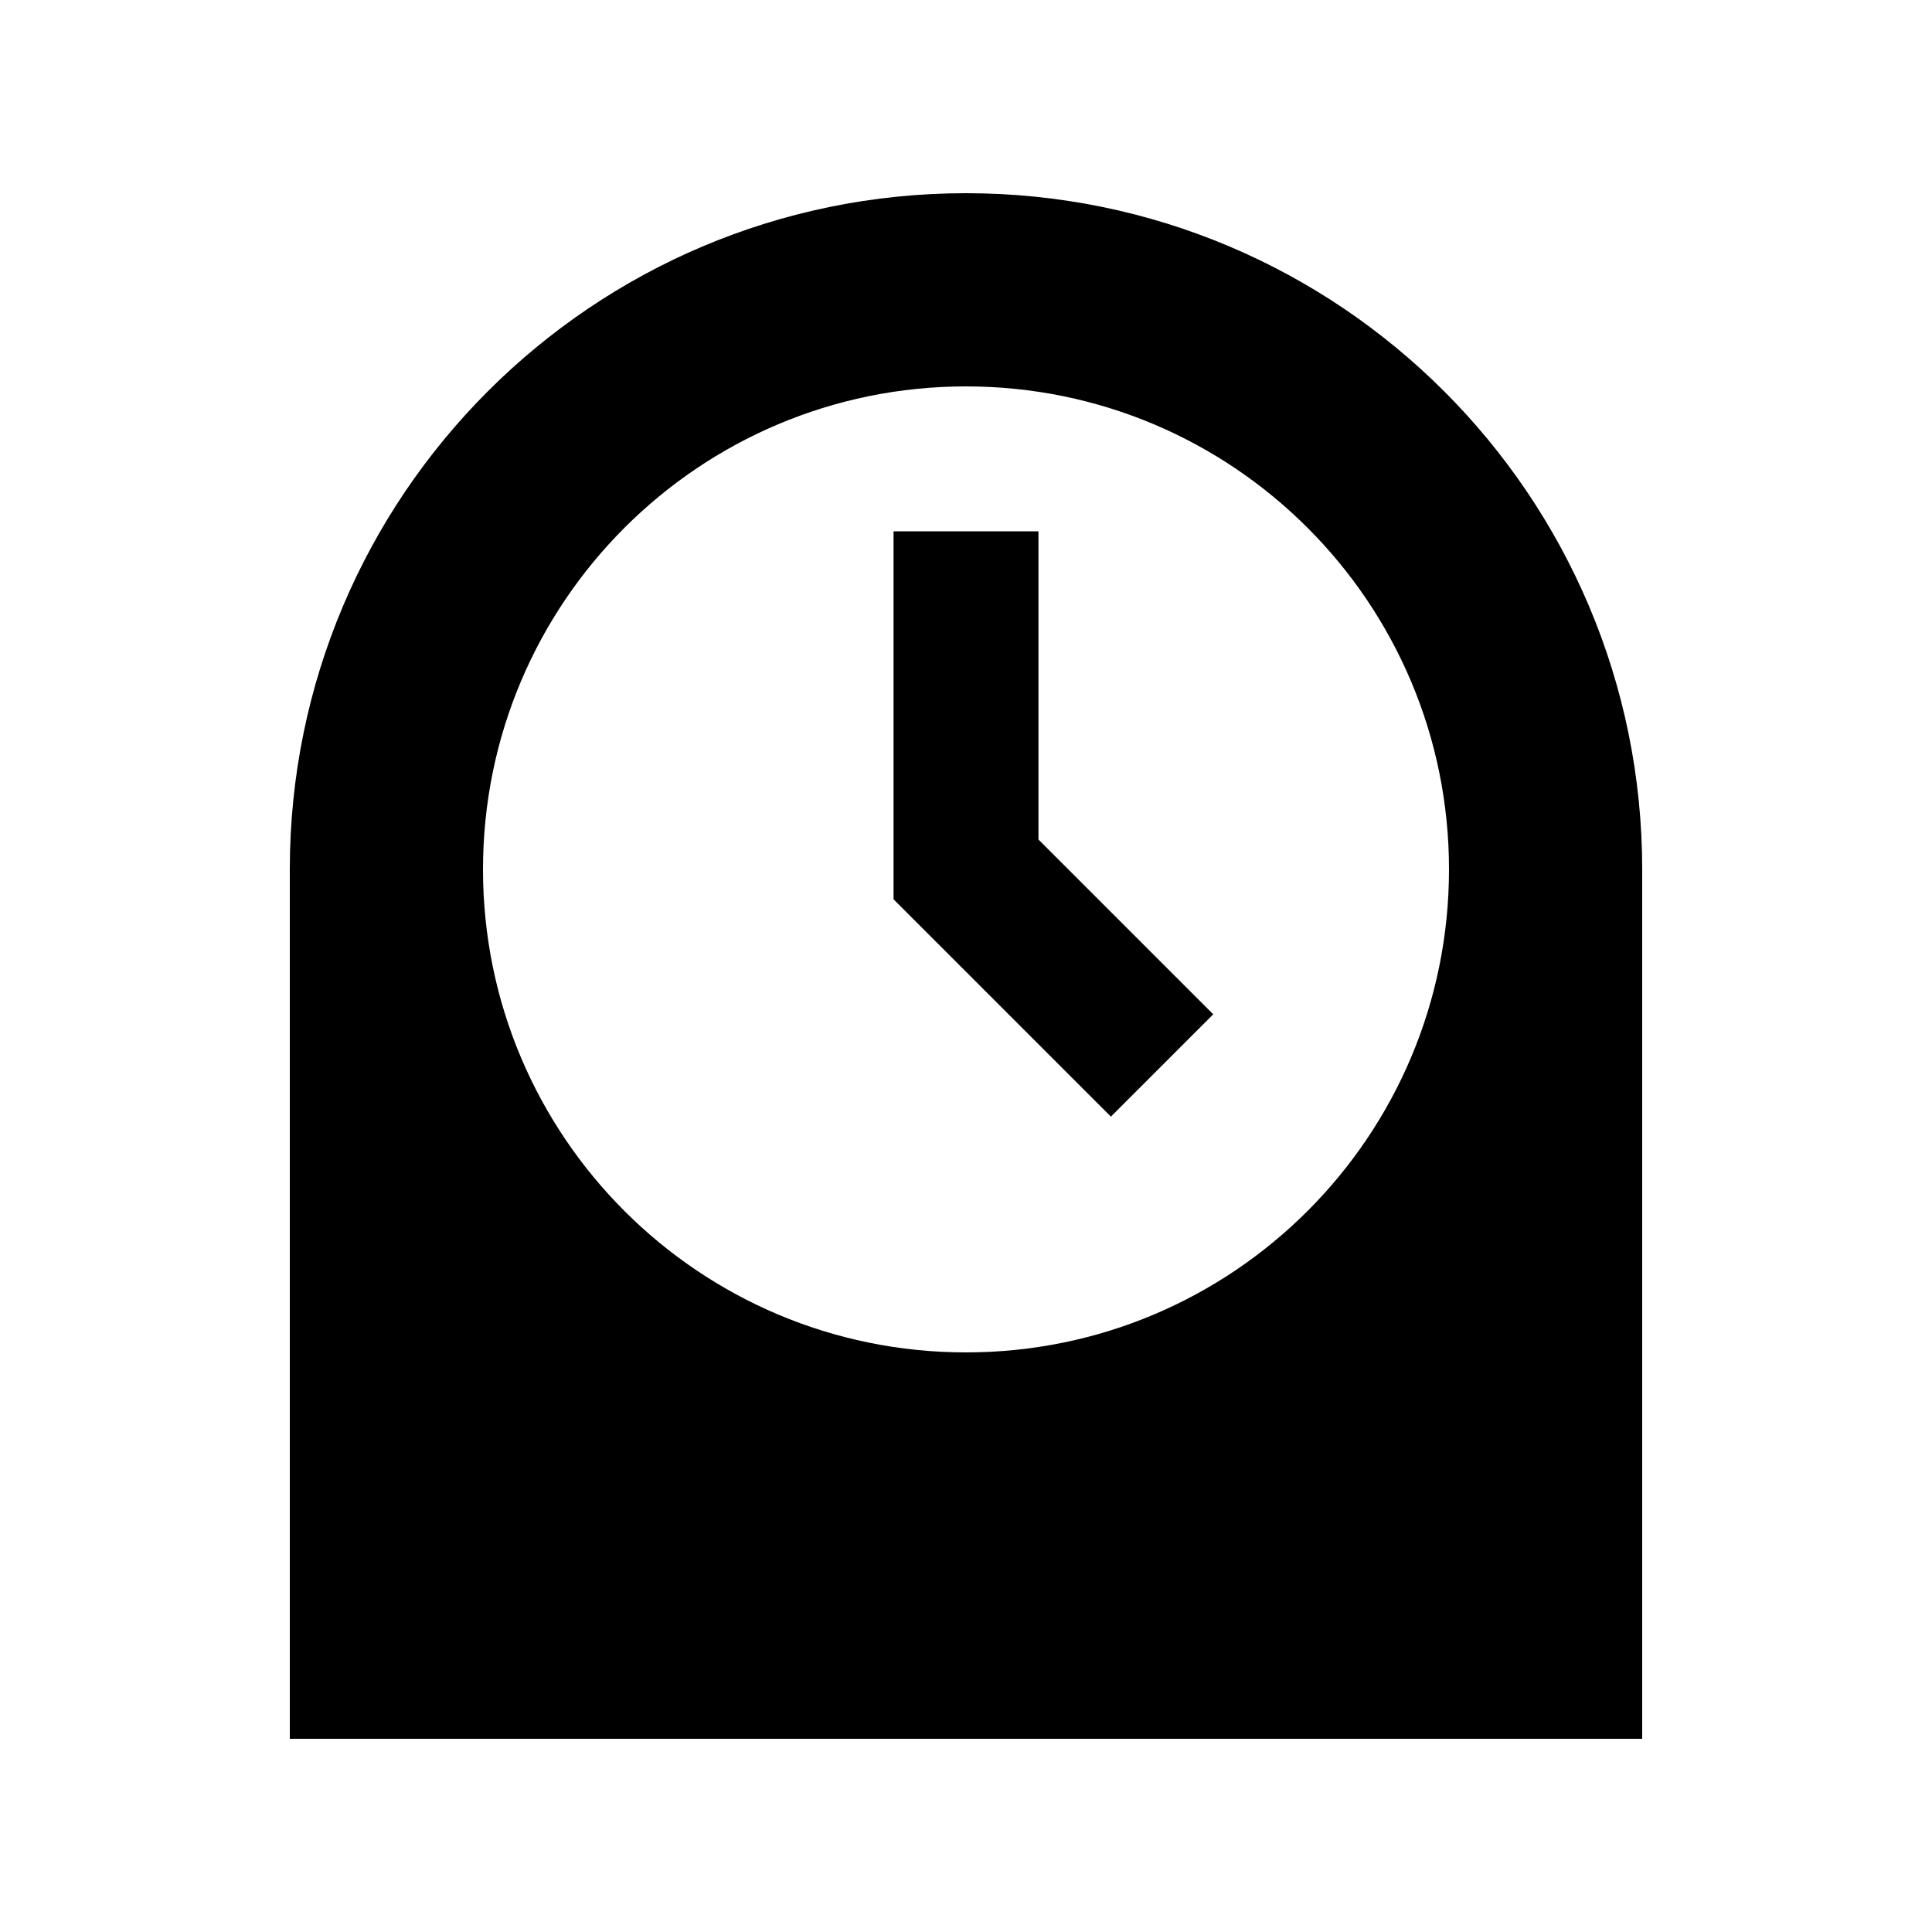
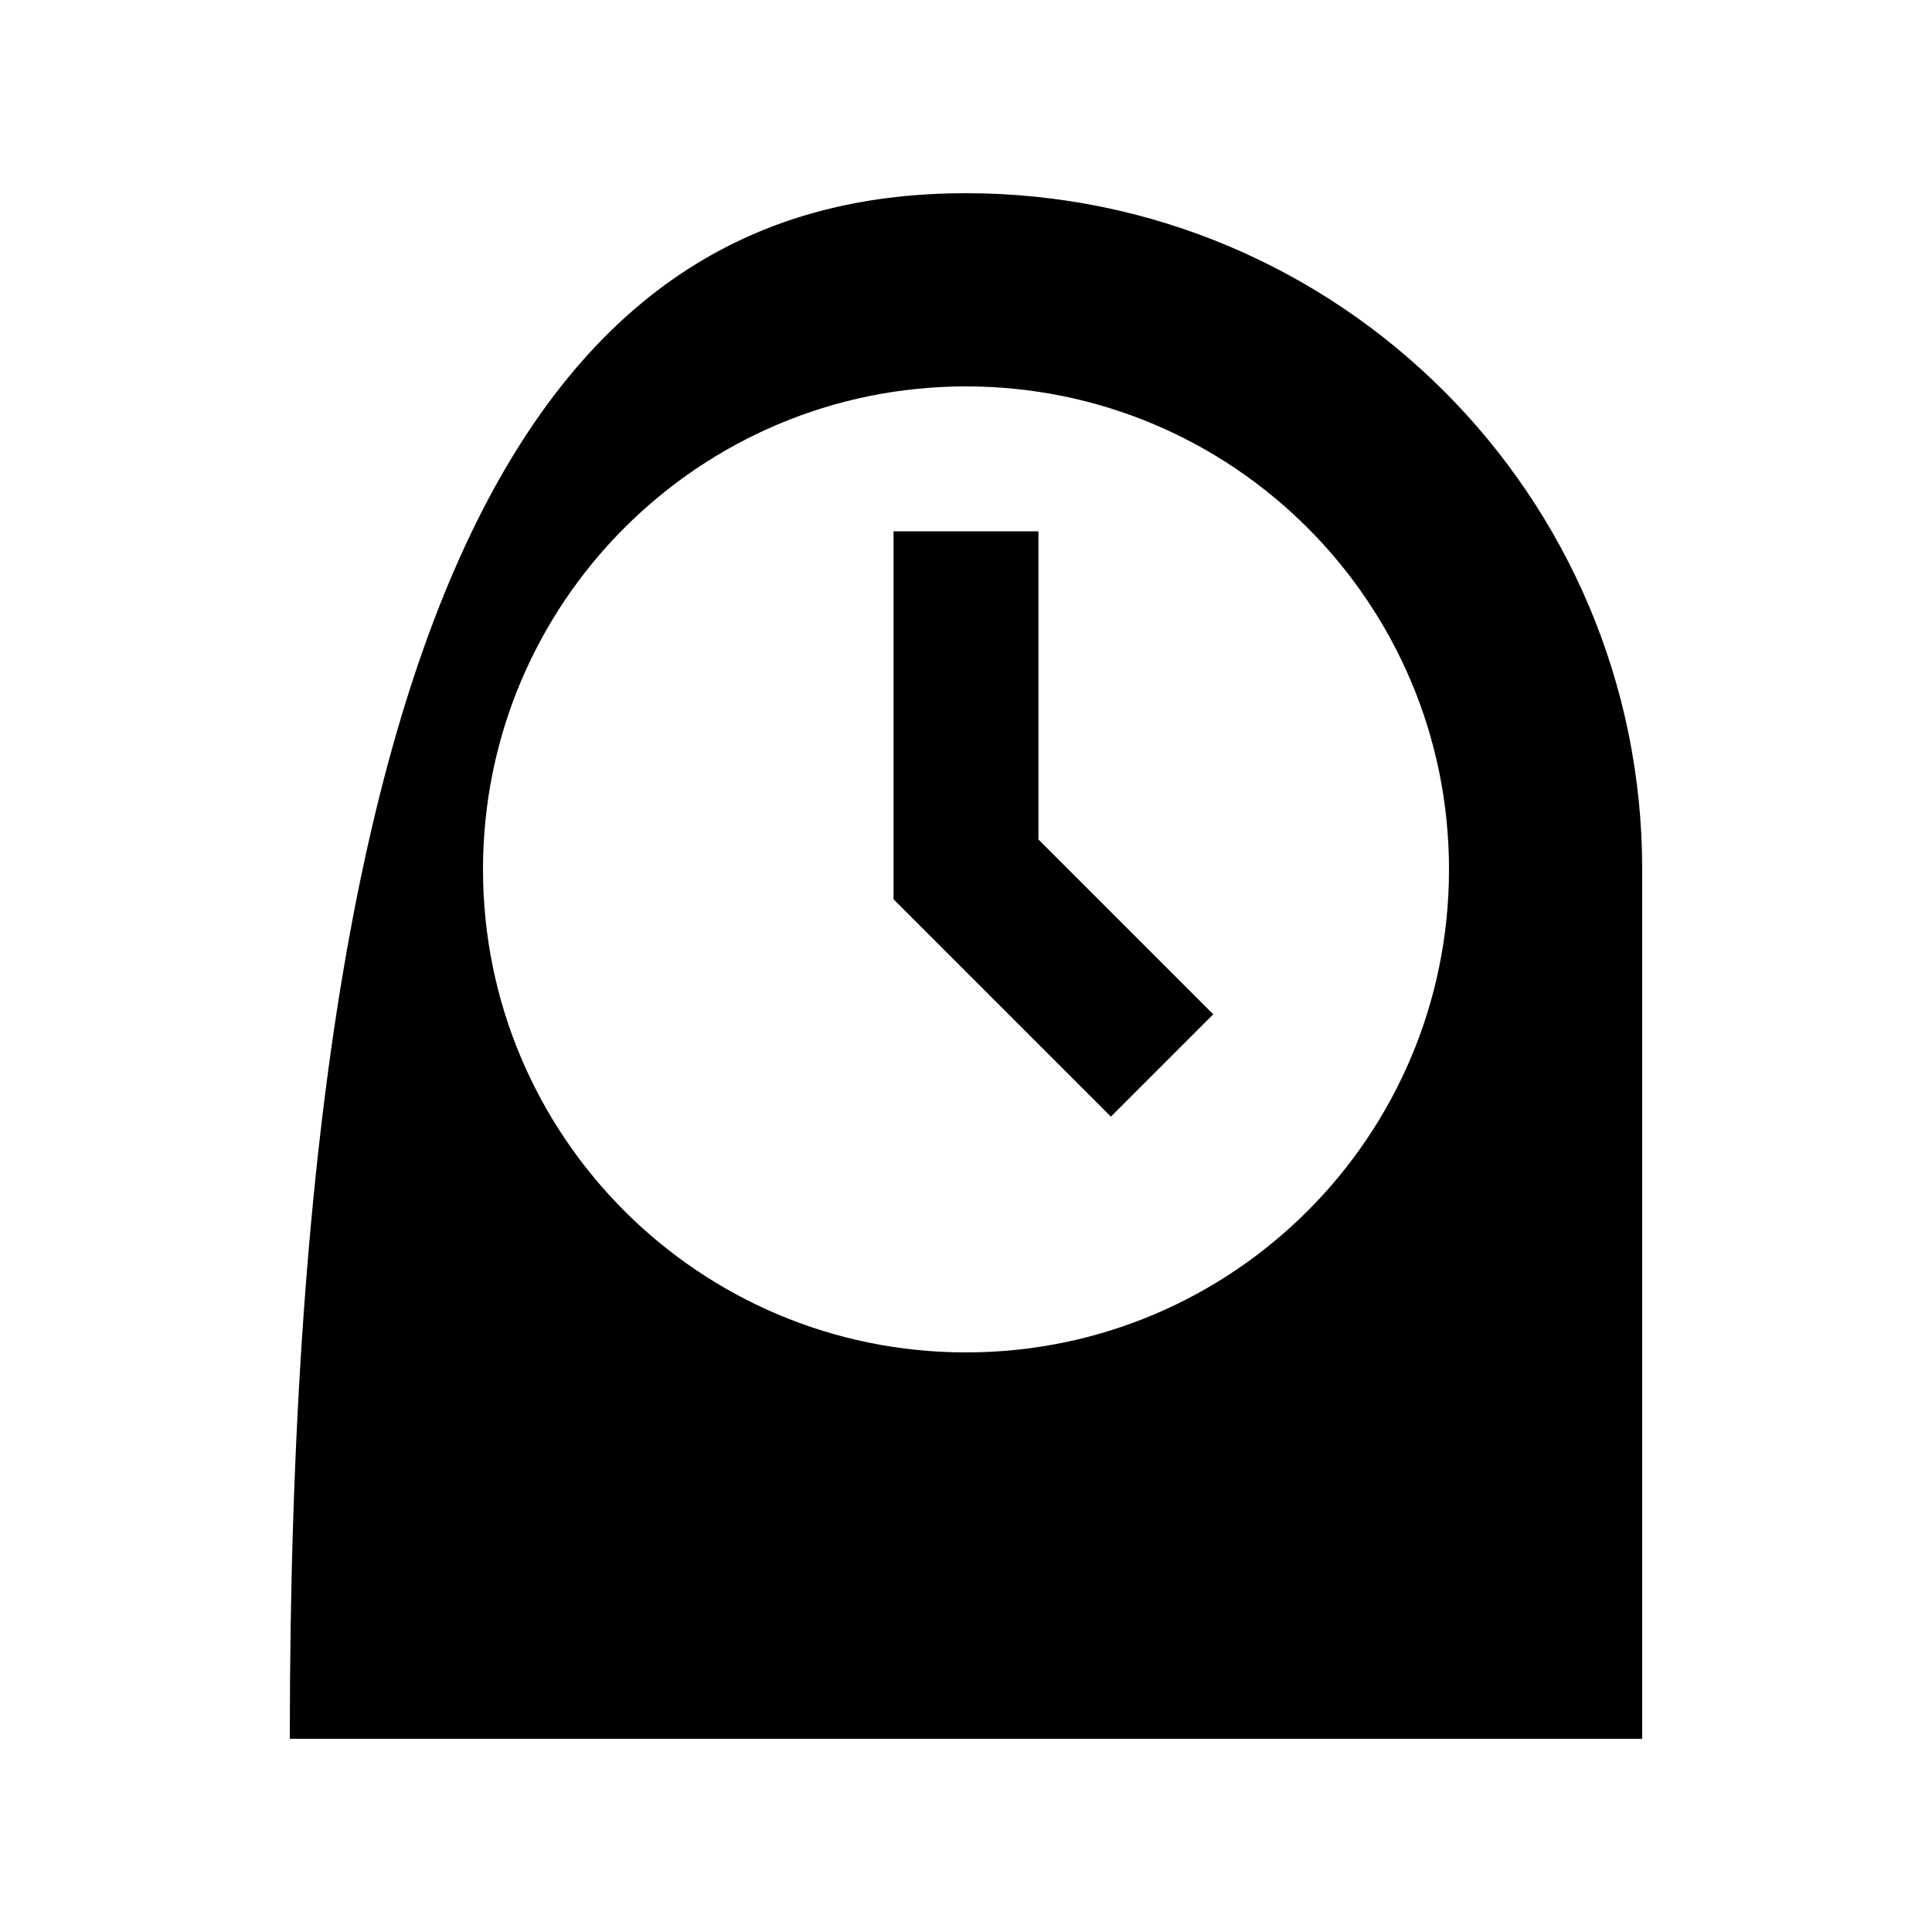
<svg xmlns="http://www.w3.org/2000/svg" viewBox="0 0 640 640">
-   <path fill="currentColor" d="M480 288C480 199.6 408.4 128 320 128C231.6 128 160 199.6 160 288C160 376.4 231.6 448 320 448C408.4 448 480 376.4 480 288zM320 64C443.7 64 544 164.3 544 288L544 576L96 576L96 288C96 164.3 196.3 64 320 64zM344 176L344 278.1C375.3 309.4 394.6 328.7 401.9 336L368 369.9C361.9 363.8 340.2 342.1 303 304.9L296 297.9L296 176L344 176z" />
+   <path fill="currentColor" d="M480 288C480 199.6 408.4 128 320 128C231.6 128 160 199.6 160 288C160 376.4 231.6 448 320 448C408.4 448 480 376.4 480 288zM320 64C443.7 64 544 164.3 544 288L544 576L96 576C96 164.3 196.3 64 320 64zM344 176L344 278.1C375.3 309.4 394.6 328.7 401.9 336L368 369.9C361.9 363.8 340.2 342.1 303 304.9L296 297.9L296 176L344 176z" />
</svg>